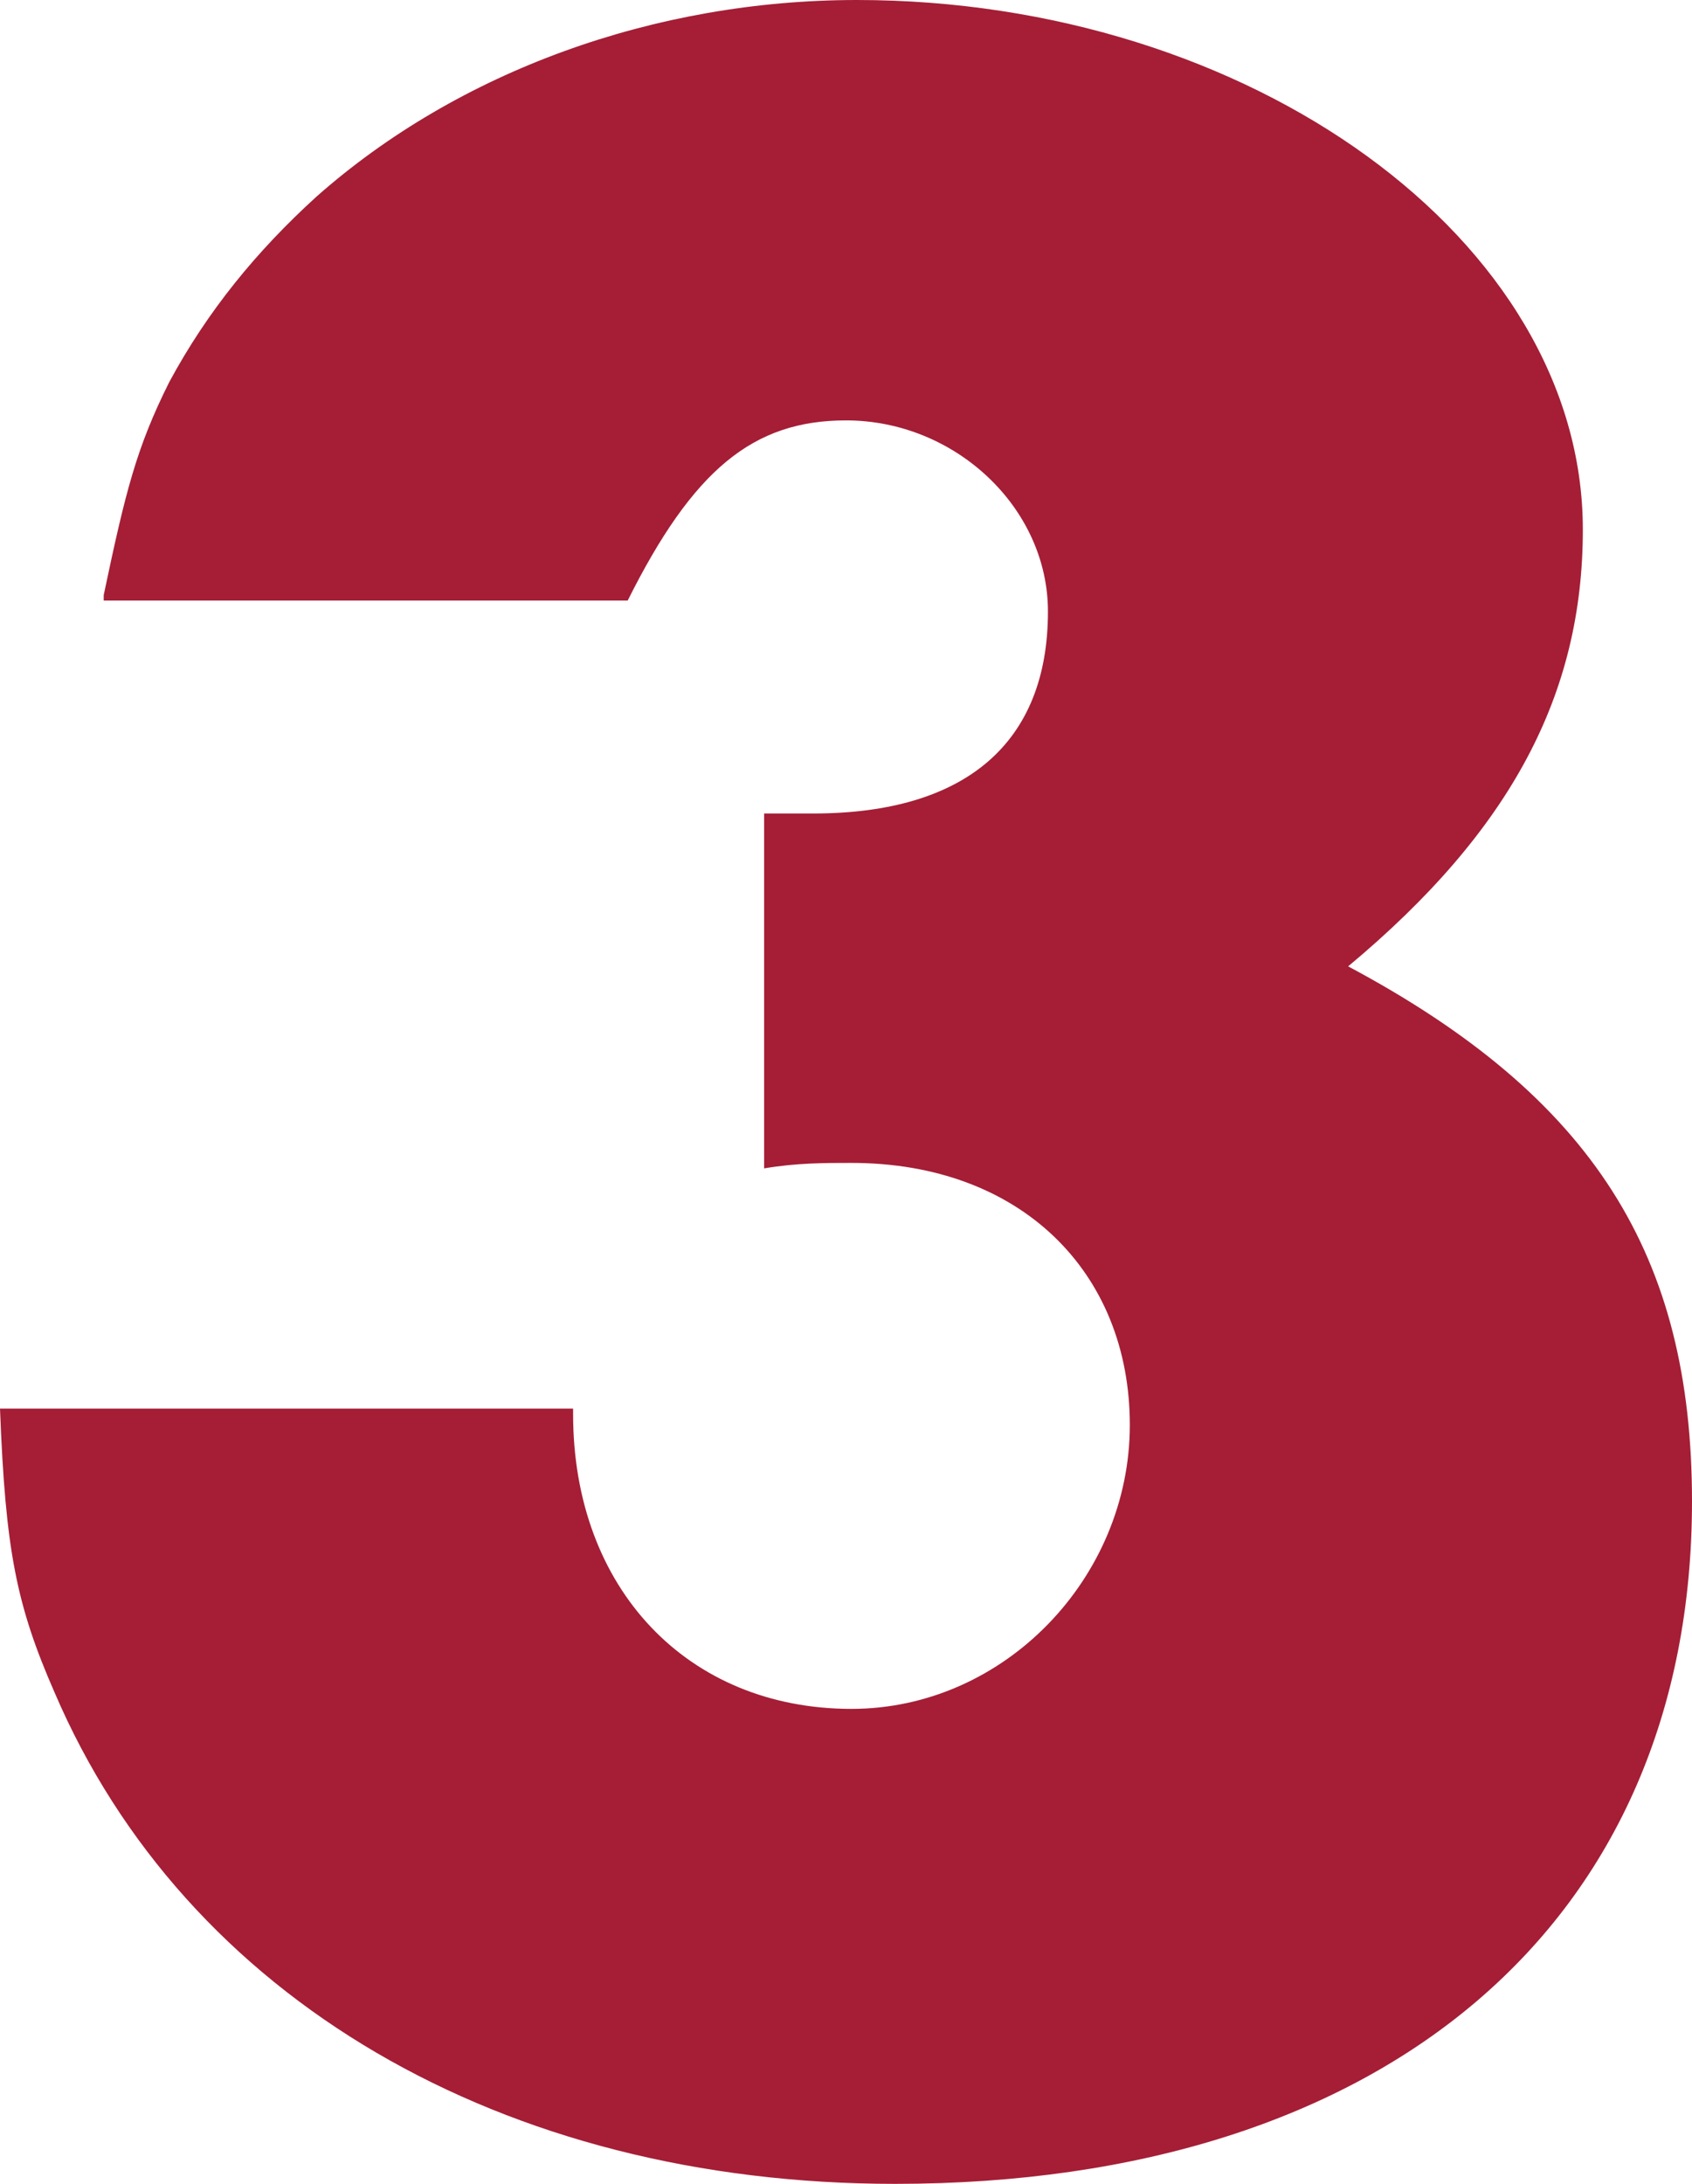
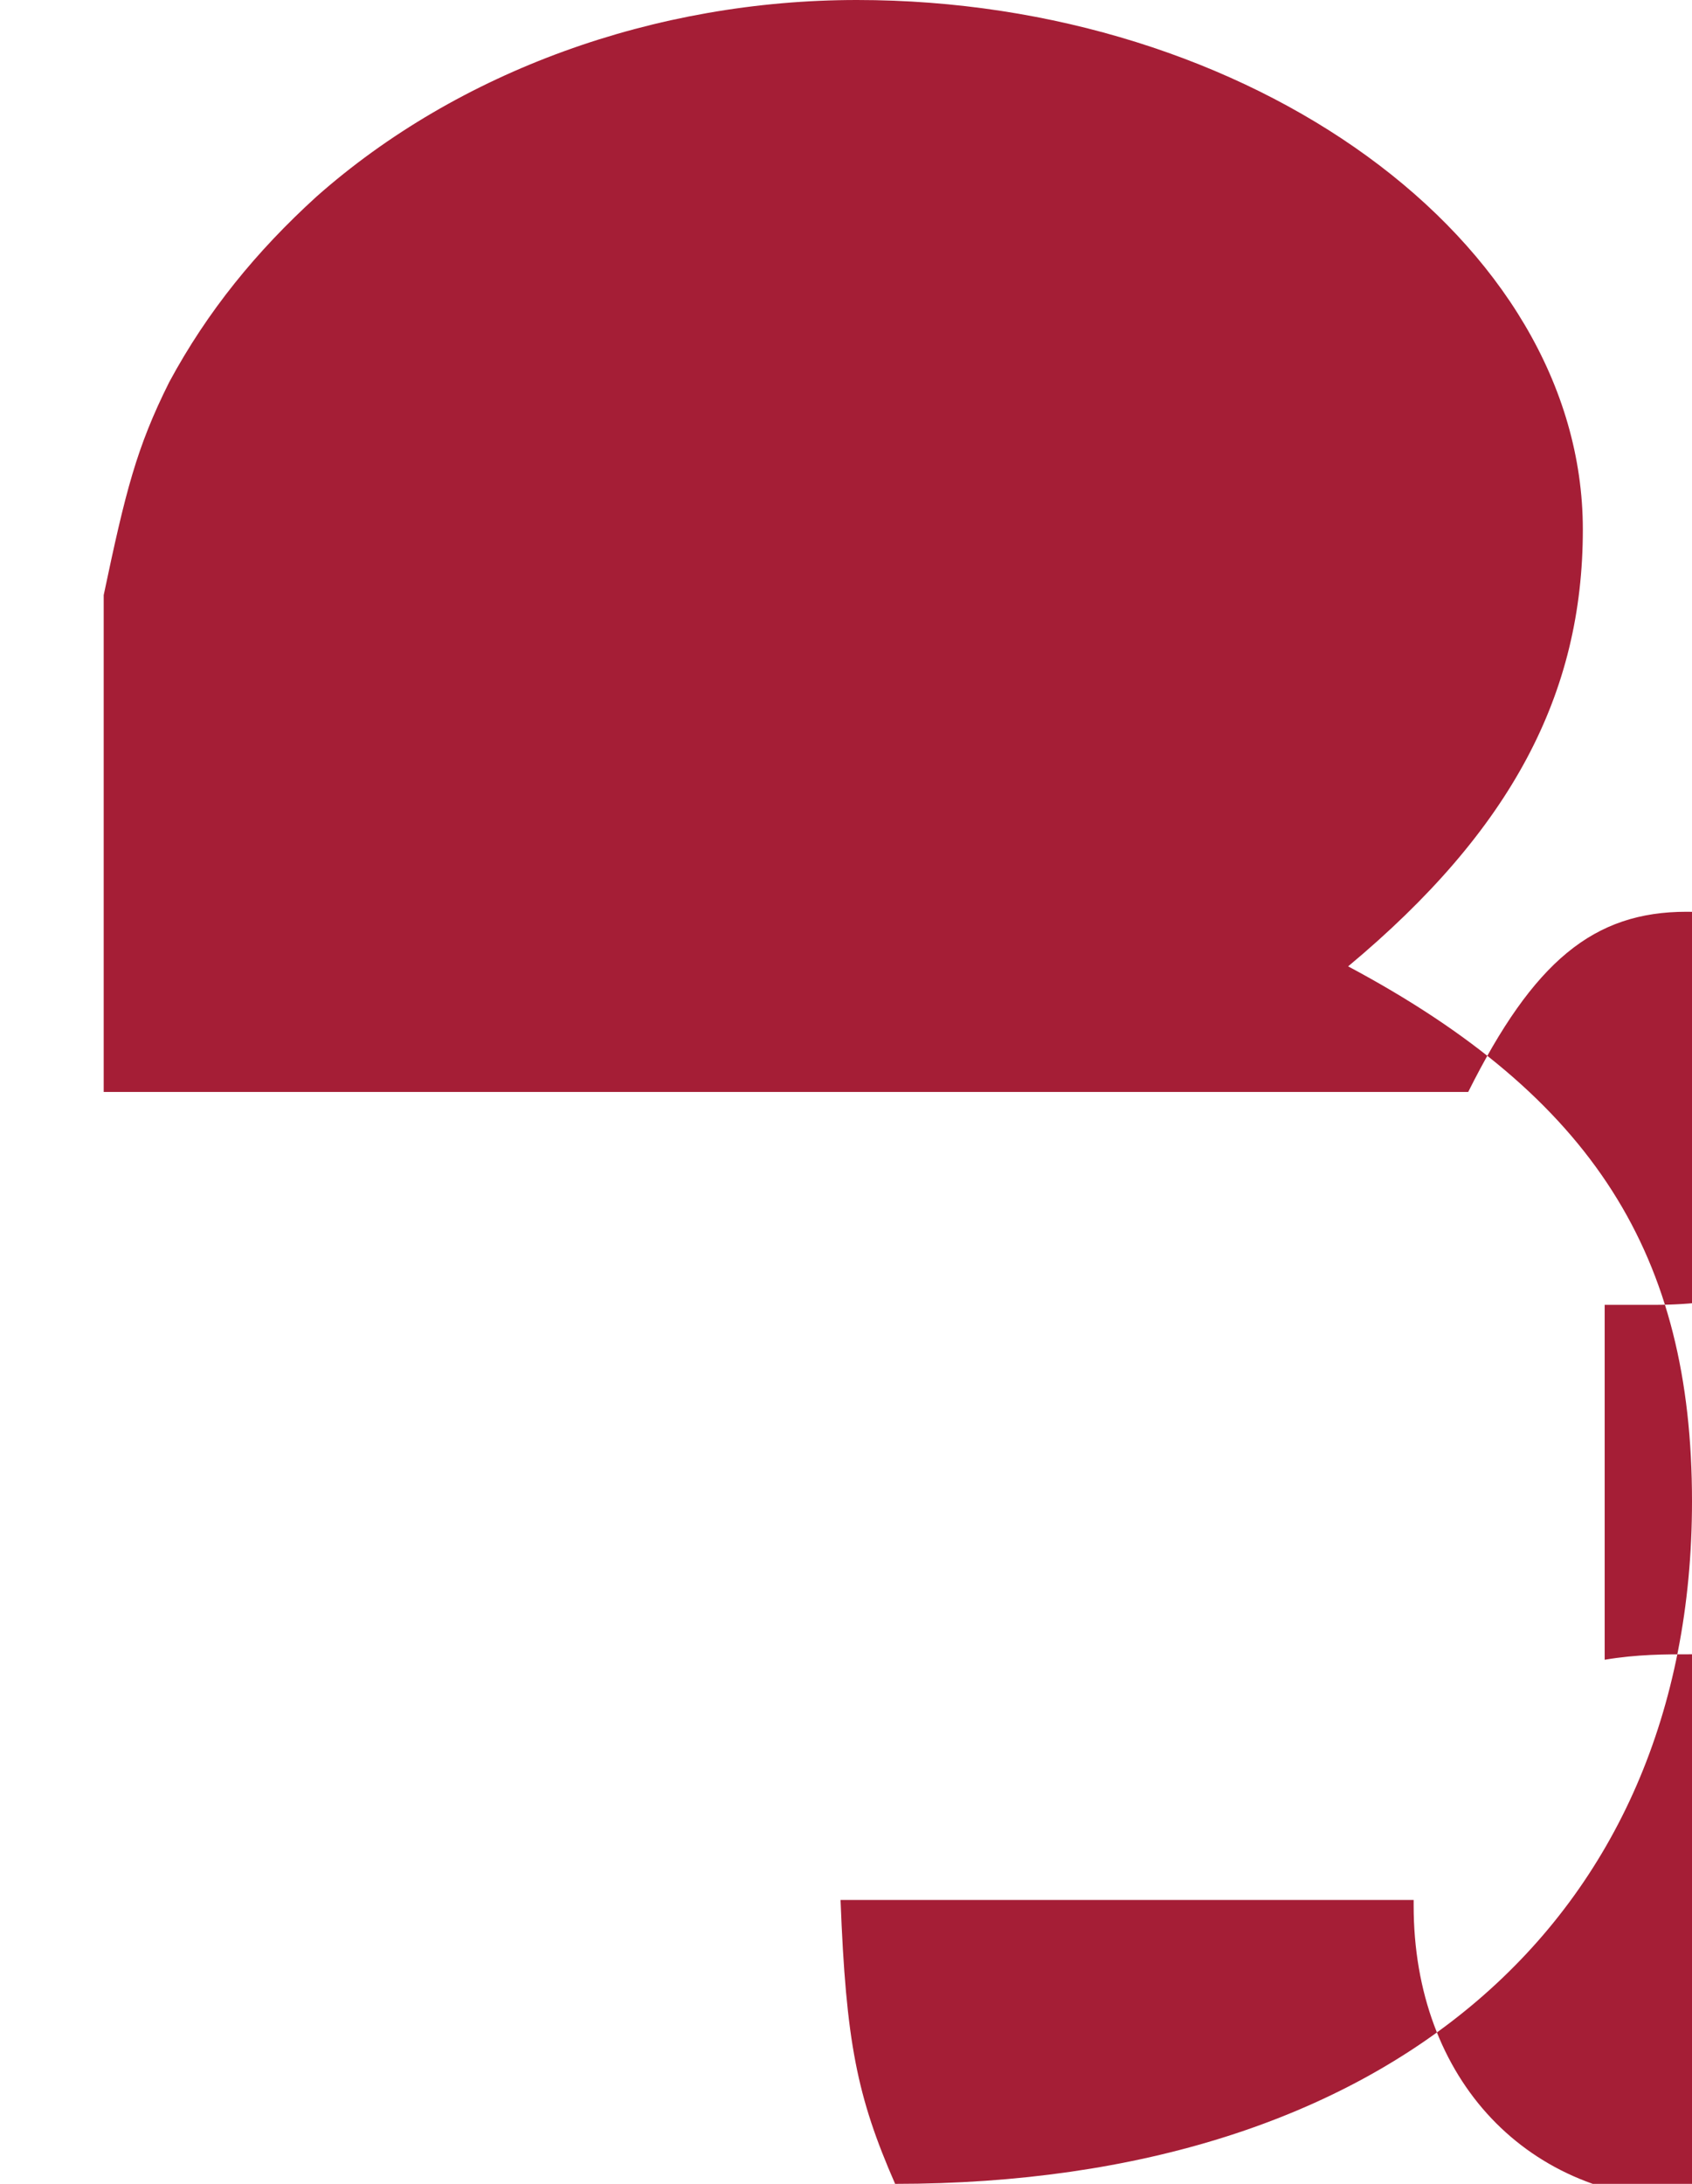
<svg xmlns="http://www.w3.org/2000/svg" version="1.1" id="Layer_1" x="0px" y="0px" viewBox="0 0 31 40" style="enable-background:new 0 0 31 40;" xml:space="preserve">
  <style type="text/css">
	.st0{enable-background:new    ;}
	.st1{fill:#A51E36;}
</style>
  <g class="st0">
-     <path class="st1" d="M1.9,10.9C2.3,9,2.5,8.2,3.1,7c0.7-1.3,1.6-2.4,2.7-3.4C8.4,1.3,12,0,15.7,0C22.9,0,29,4.4,29,9.7   c0,3-1.3,5.5-4.3,8c4.5,2.4,6.3,5.3,6.3,9.8C31,35.2,25.4,40,16.4,40C9.2,40,3.4,36.6,1,31c-0.7-1.6-0.9-2.6-1-5.2h10.5v0.1   c0,3.2,2.1,5.4,5.1,5.4c2.8,0,5.1-2.4,5.1-5.2s-2-4.8-5.1-4.8c-0.5,0-1,0-1.6,0.1v-6.5h0.9c2.8,0,4.3-1.3,4.3-3.7   c0-1.9-1.7-3.5-3.7-3.5c-1.7,0-2.8,0.9-4,3.3H1.9z" />
+     <path class="st1" d="M1.9,10.9C2.3,9,2.5,8.2,3.1,7c0.7-1.3,1.6-2.4,2.7-3.4C8.4,1.3,12,0,15.7,0C22.9,0,29,4.4,29,9.7   c0,3-1.3,5.5-4.3,8c4.5,2.4,6.3,5.3,6.3,9.8C31,35.2,25.4,40,16.4,40c-0.7-1.6-0.9-2.6-1-5.2h10.5v0.1   c0,3.2,2.1,5.4,5.1,5.4c2.8,0,5.1-2.4,5.1-5.2s-2-4.8-5.1-4.8c-0.5,0-1,0-1.6,0.1v-6.5h0.9c2.8,0,4.3-1.3,4.3-3.7   c0-1.9-1.7-3.5-3.7-3.5c-1.7,0-2.8,0.9-4,3.3H1.9z" />
  </g>
</svg>